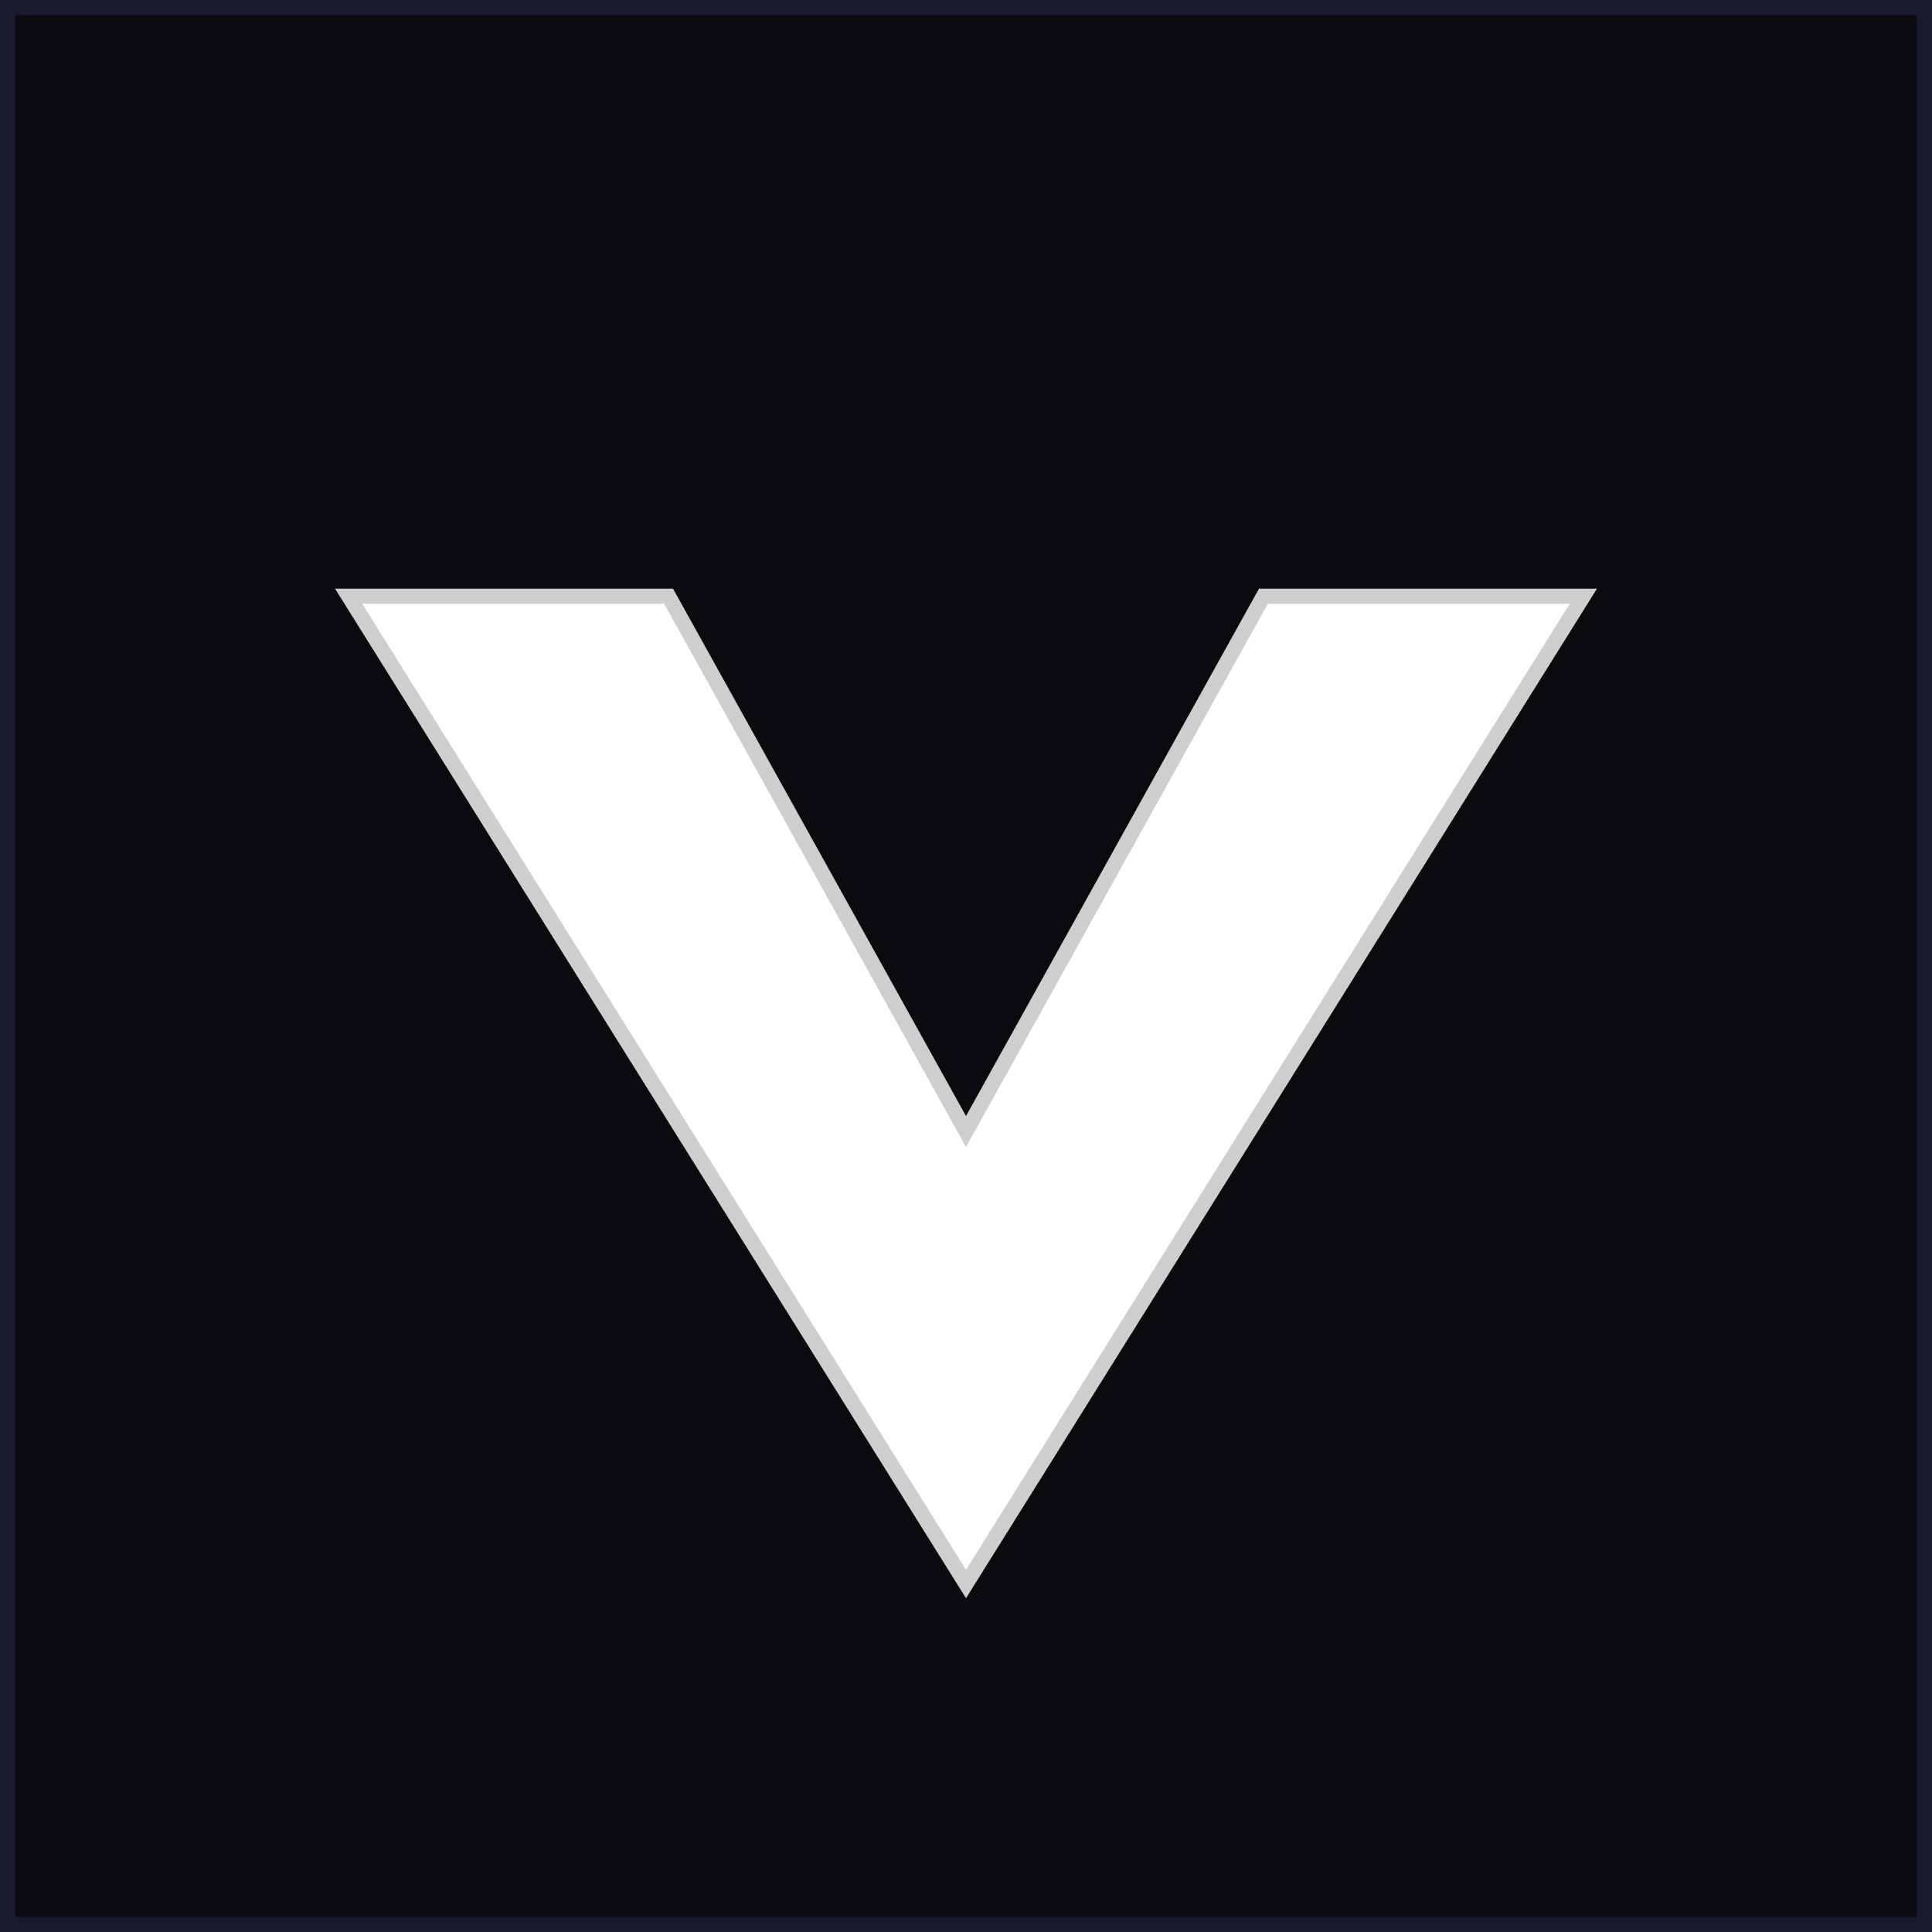
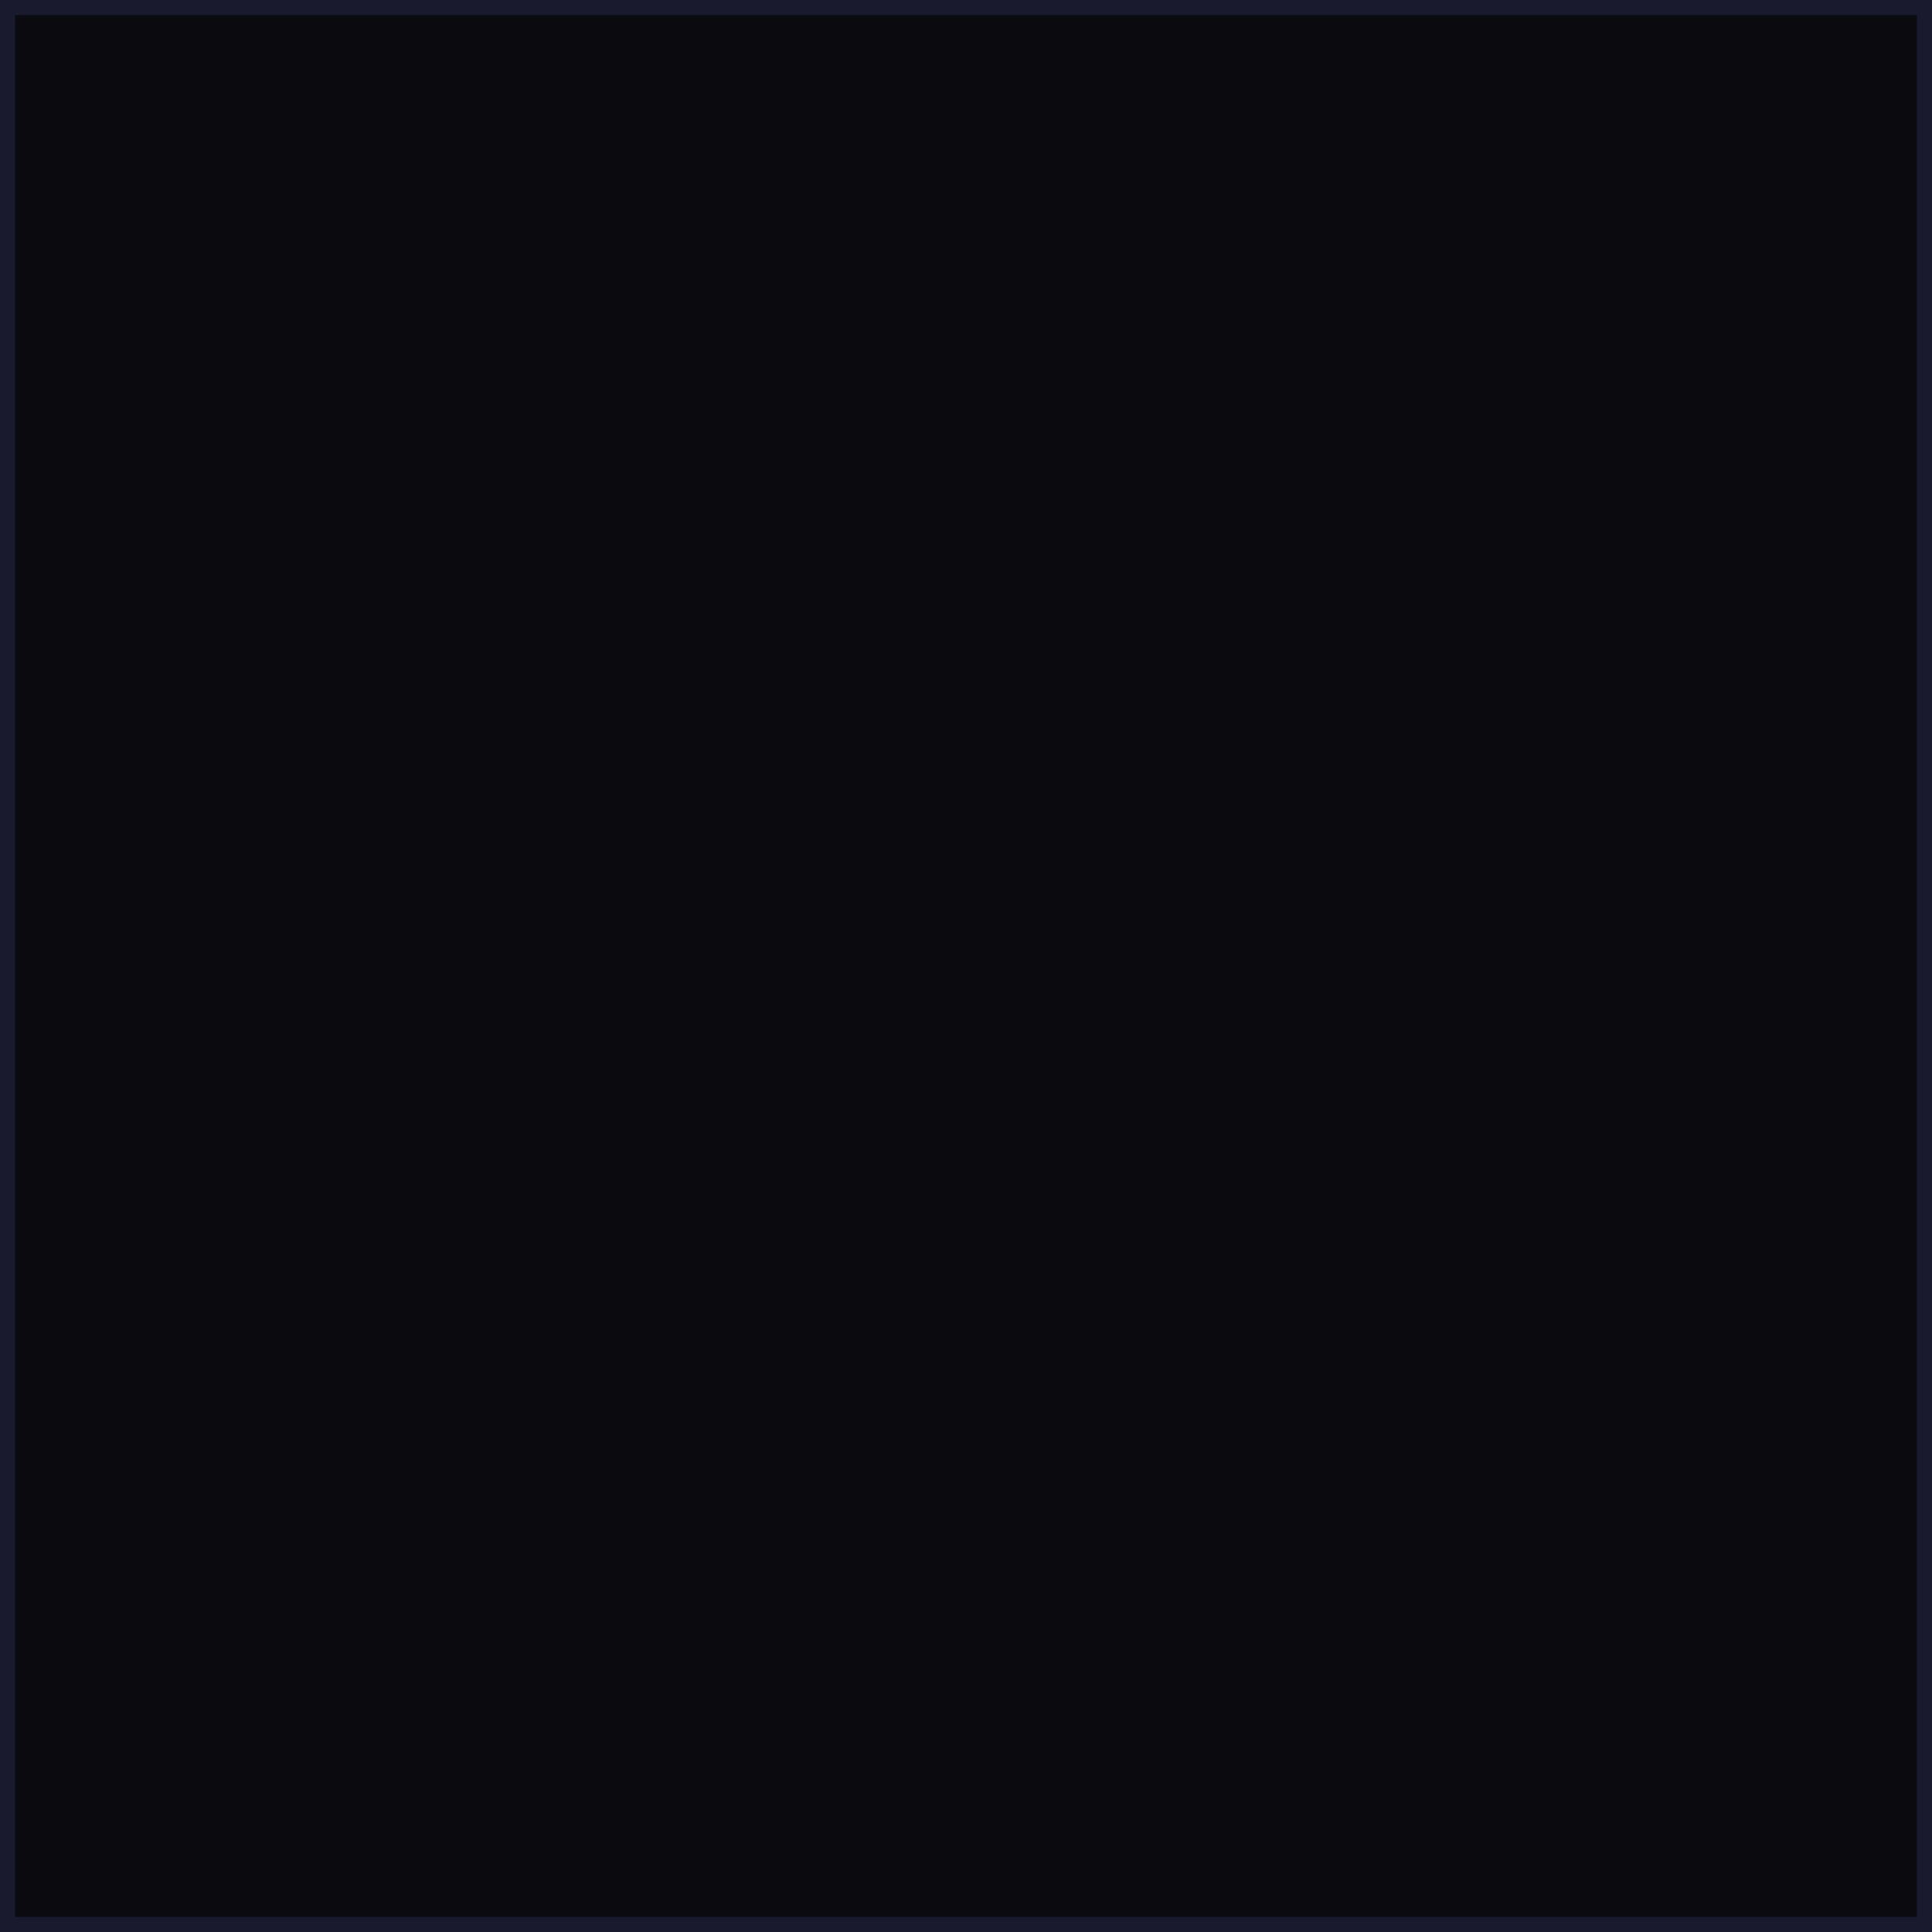
<svg xmlns="http://www.w3.org/2000/svg" width="32" height="32" viewBox="0 0 32 32">
  <rect width="32" height="32" fill="#0a0a0f" />
  <defs>
    <filter id="glow" x="-50%" y="-50%" width="200%" height="200%">
      <feGaussianBlur stdDeviation="3" result="blur" />
      <feComposite in="SourceGraphic" in2="blur" operator="over" />
    </filter>
    <radialGradient id="glowGradient" cx="50%" cy="50%" r="70%" fx="50%" fy="50%">
      <stop offset="0%" stop-color="#ffffff" stop-opacity="0.9" />
      <stop offset="100%" stop-color="#ffffff" stop-opacity="0" />
    </radialGradient>
  </defs>
-   <path d="M6 10L16 26L26 10H21L16 19L11 10H6Z" fill="url(#glowGradient)" filter="url(#glow)" opacity="0.8" />
-   <path d="M6 10L16 26L26 10H21L16 19L11 10H6Z" fill="#ffffff" stroke="rgba(255,255,255,0.8)" stroke-width="0.5" />
  <rect width="32" height="32" fill="none" stroke="#1a1a2e" stroke-width="0.5" />
</svg>